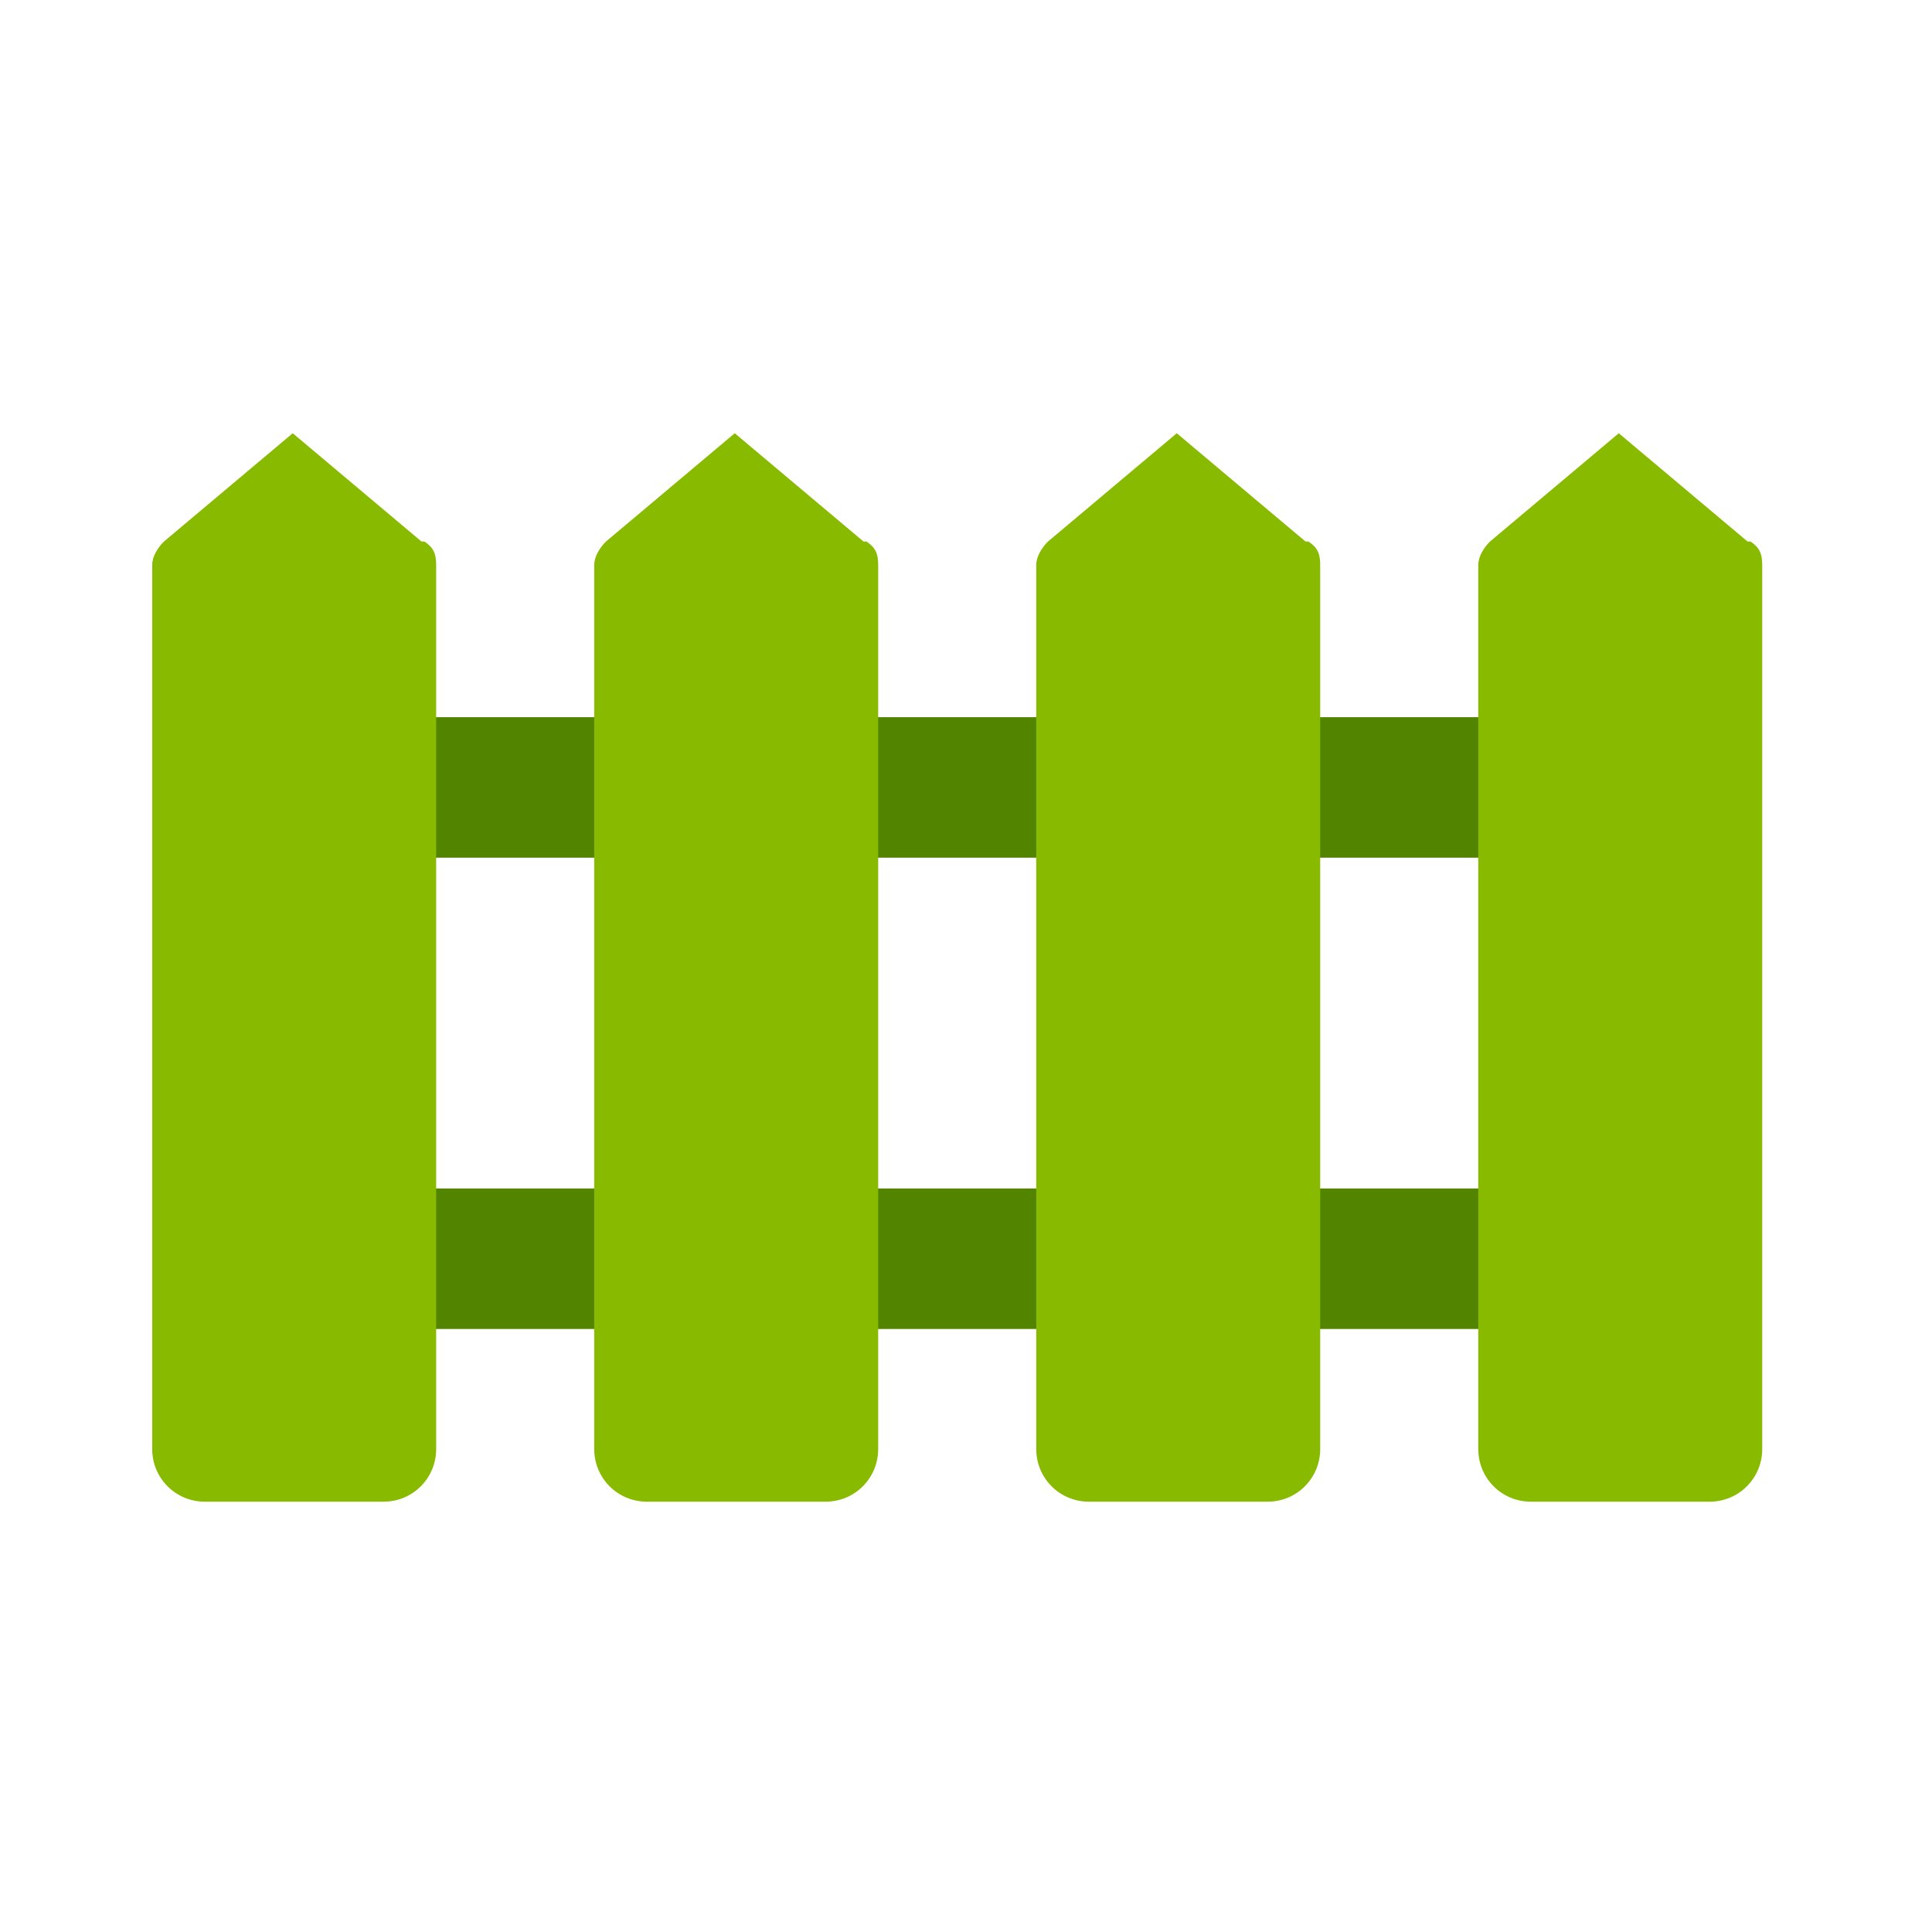
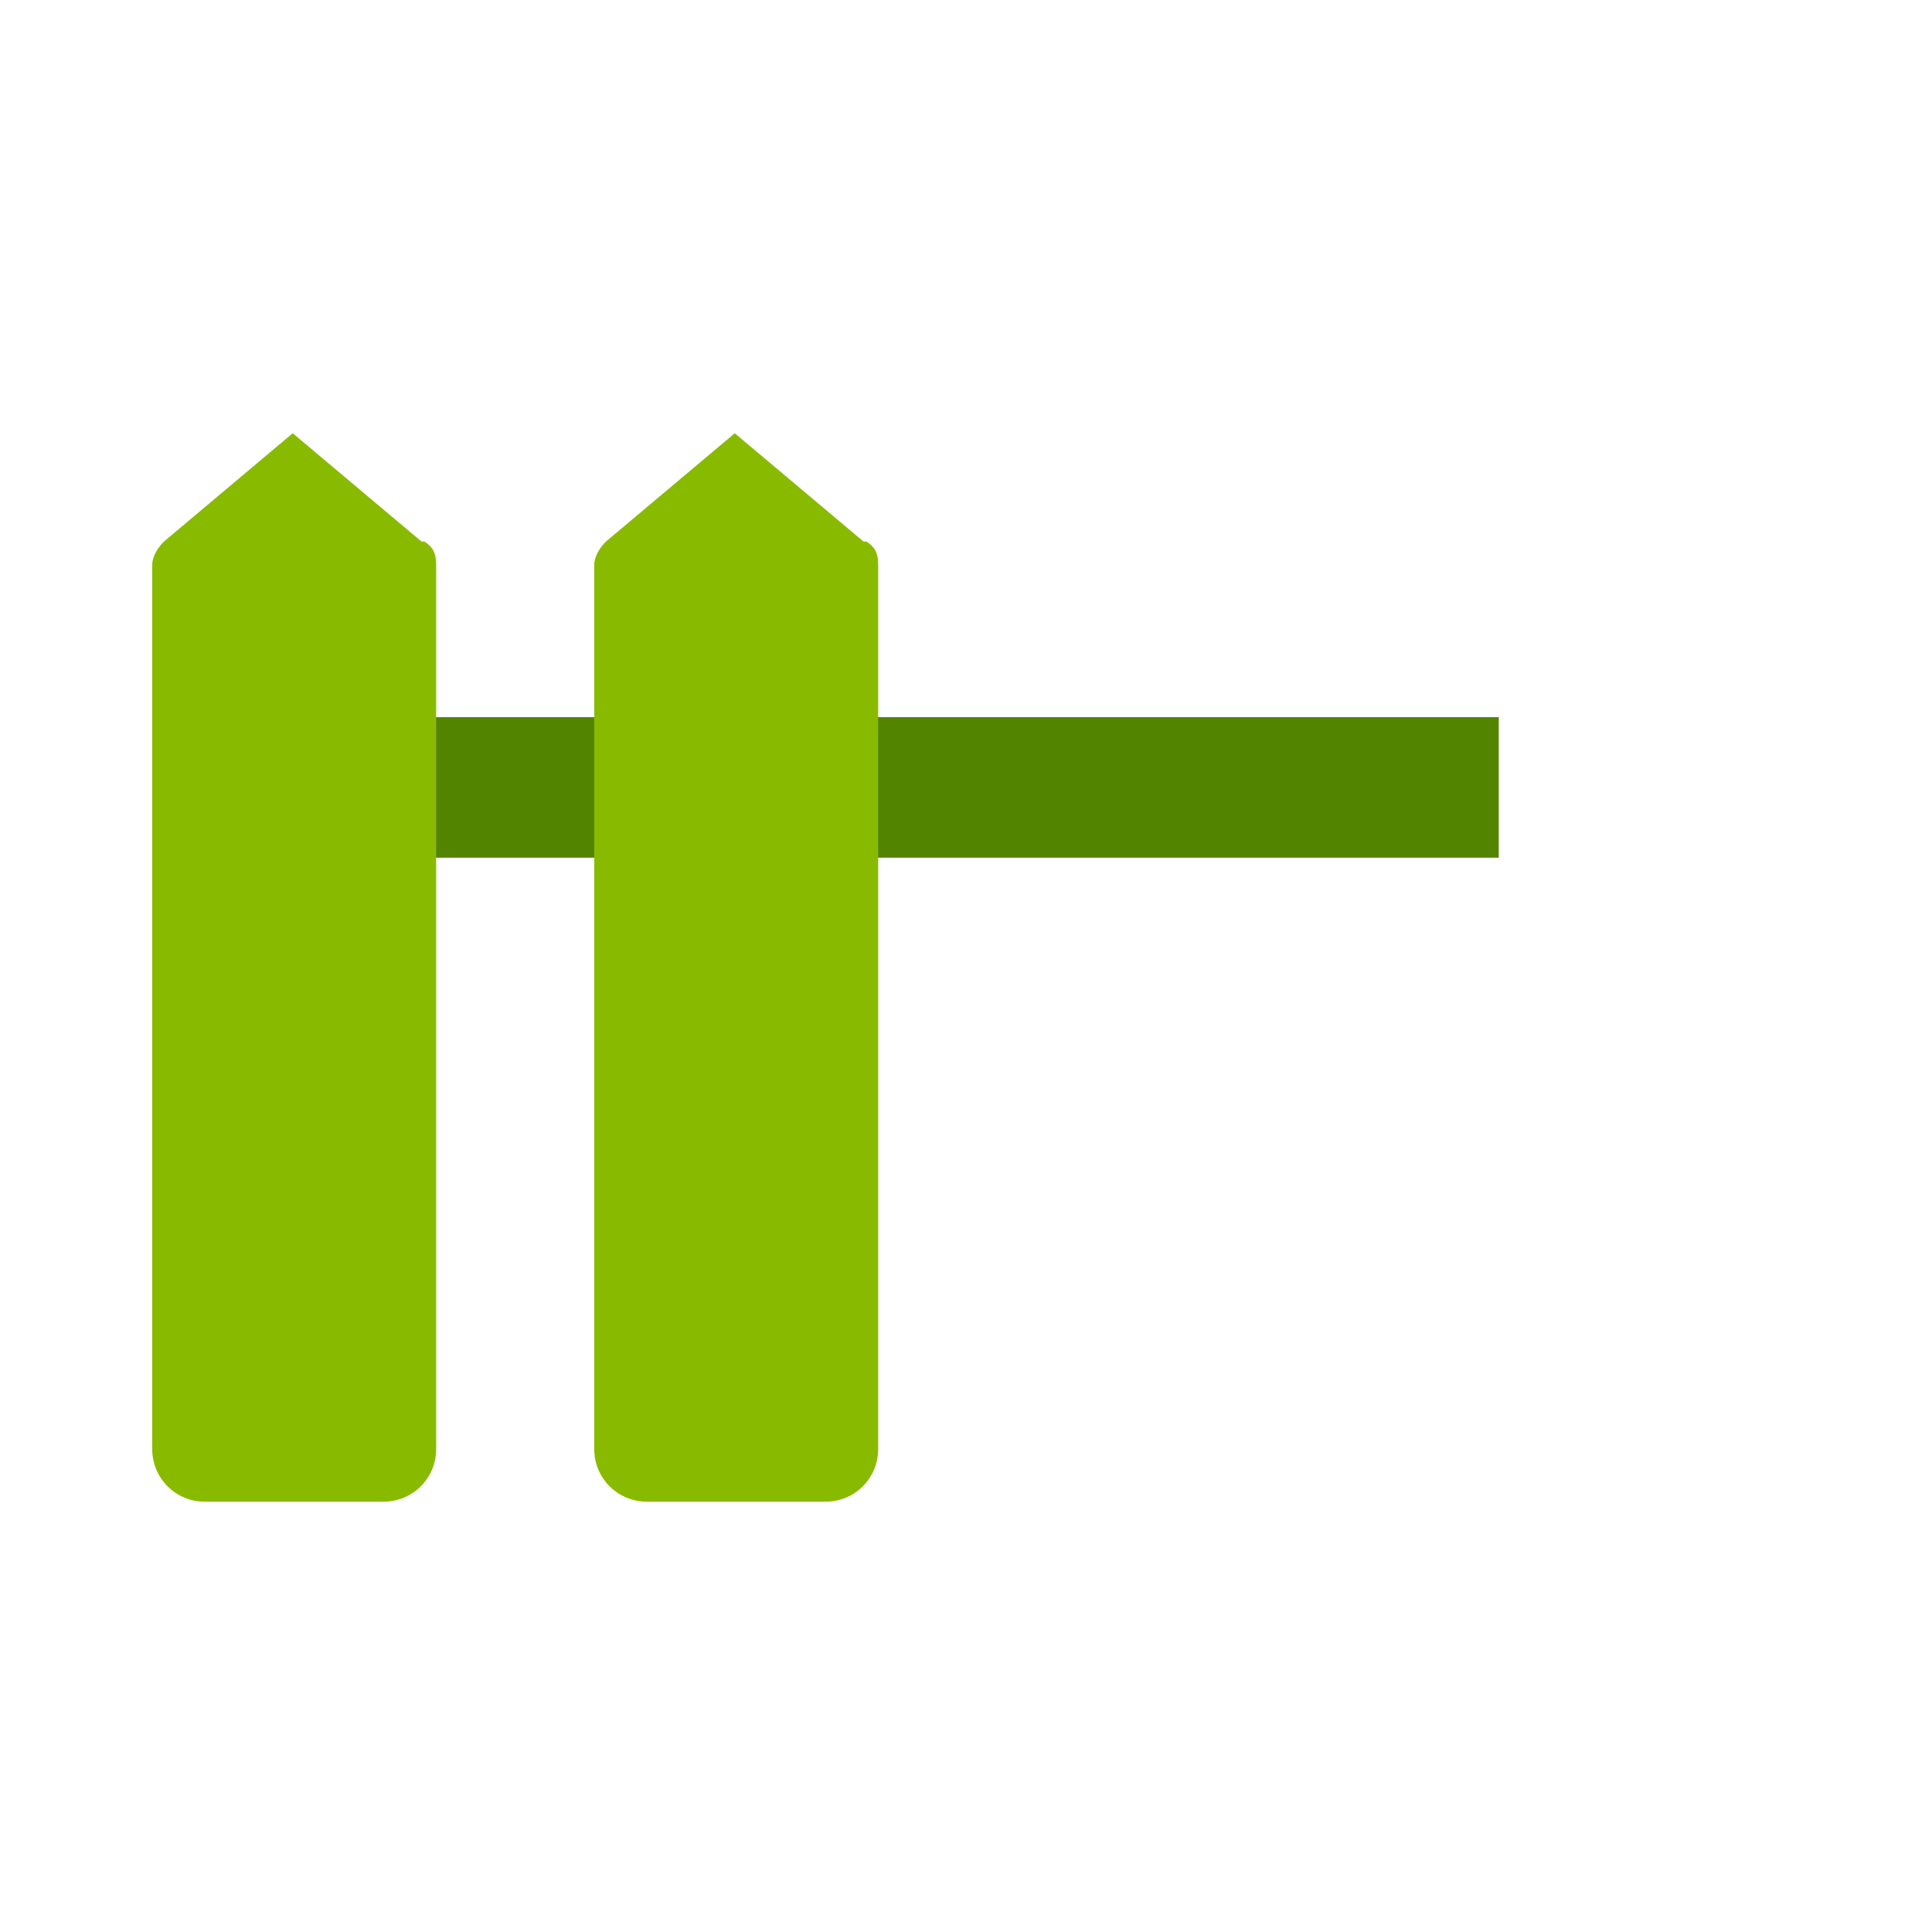
<svg xmlns="http://www.w3.org/2000/svg" version="1.1" viewBox="0 0 66 66">
  <defs>
    <style>
      .cls-1 {
        fill: #528400;
      }

      .cls-2 {
        fill: #8b0;
      }
    </style>
  </defs>
  <g>
    <g id="Layer_1">
      <g>
        <rect class="cls-1" x="12.7" y="24.5" width="38.5" height="4.8" />
-         <rect class="cls-1" x="12.7" y="40.6" width="38.5" height="4.8" />
        <path class="cls-2" d="M14.4,18.5l-4.4-3.7-4.4,3.7c-.2.2-.4.5-.4.8v30.2c0,1,.8,1.8,1.8,1.8h6.1c1,0,1.8-.8,1.8-1.8v-30.2c0-.4-.1-.6-.4-.8h-.1Z" />
        <path class="cls-2" d="M29.5,18.5l-4.4-3.7-4.4,3.7c-.2.2-.4.5-.4.8v30.2c0,1,.8,1.8,1.8,1.8h6.1c1,0,1.8-.8,1.8-1.8v-30.2c0-.4-.1-.6-.4-.8h-.1Z" />
-         <path class="cls-2" d="M44.6,18.5l-4.4-3.7-4.4,3.7c-.2.2-.4.5-.4.8v30.2c0,1,.8,1.8,1.8,1.8h6.1c1,0,1.8-.8,1.8-1.8v-30.2c0-.4-.1-.6-.4-.8h-.1Z" />
-         <path class="cls-2" d="M59.7,18.5l-4.4-3.7-4.4,3.7c-.2.2-.4.5-.4.8v30.2c0,1,.8,1.8,1.8,1.8h6.1c1,0,1.8-.8,1.8-1.8v-30.2c0-.4-.1-.6-.4-.8h-.1Z" />
      </g>
    </g>
  </g>
</svg>